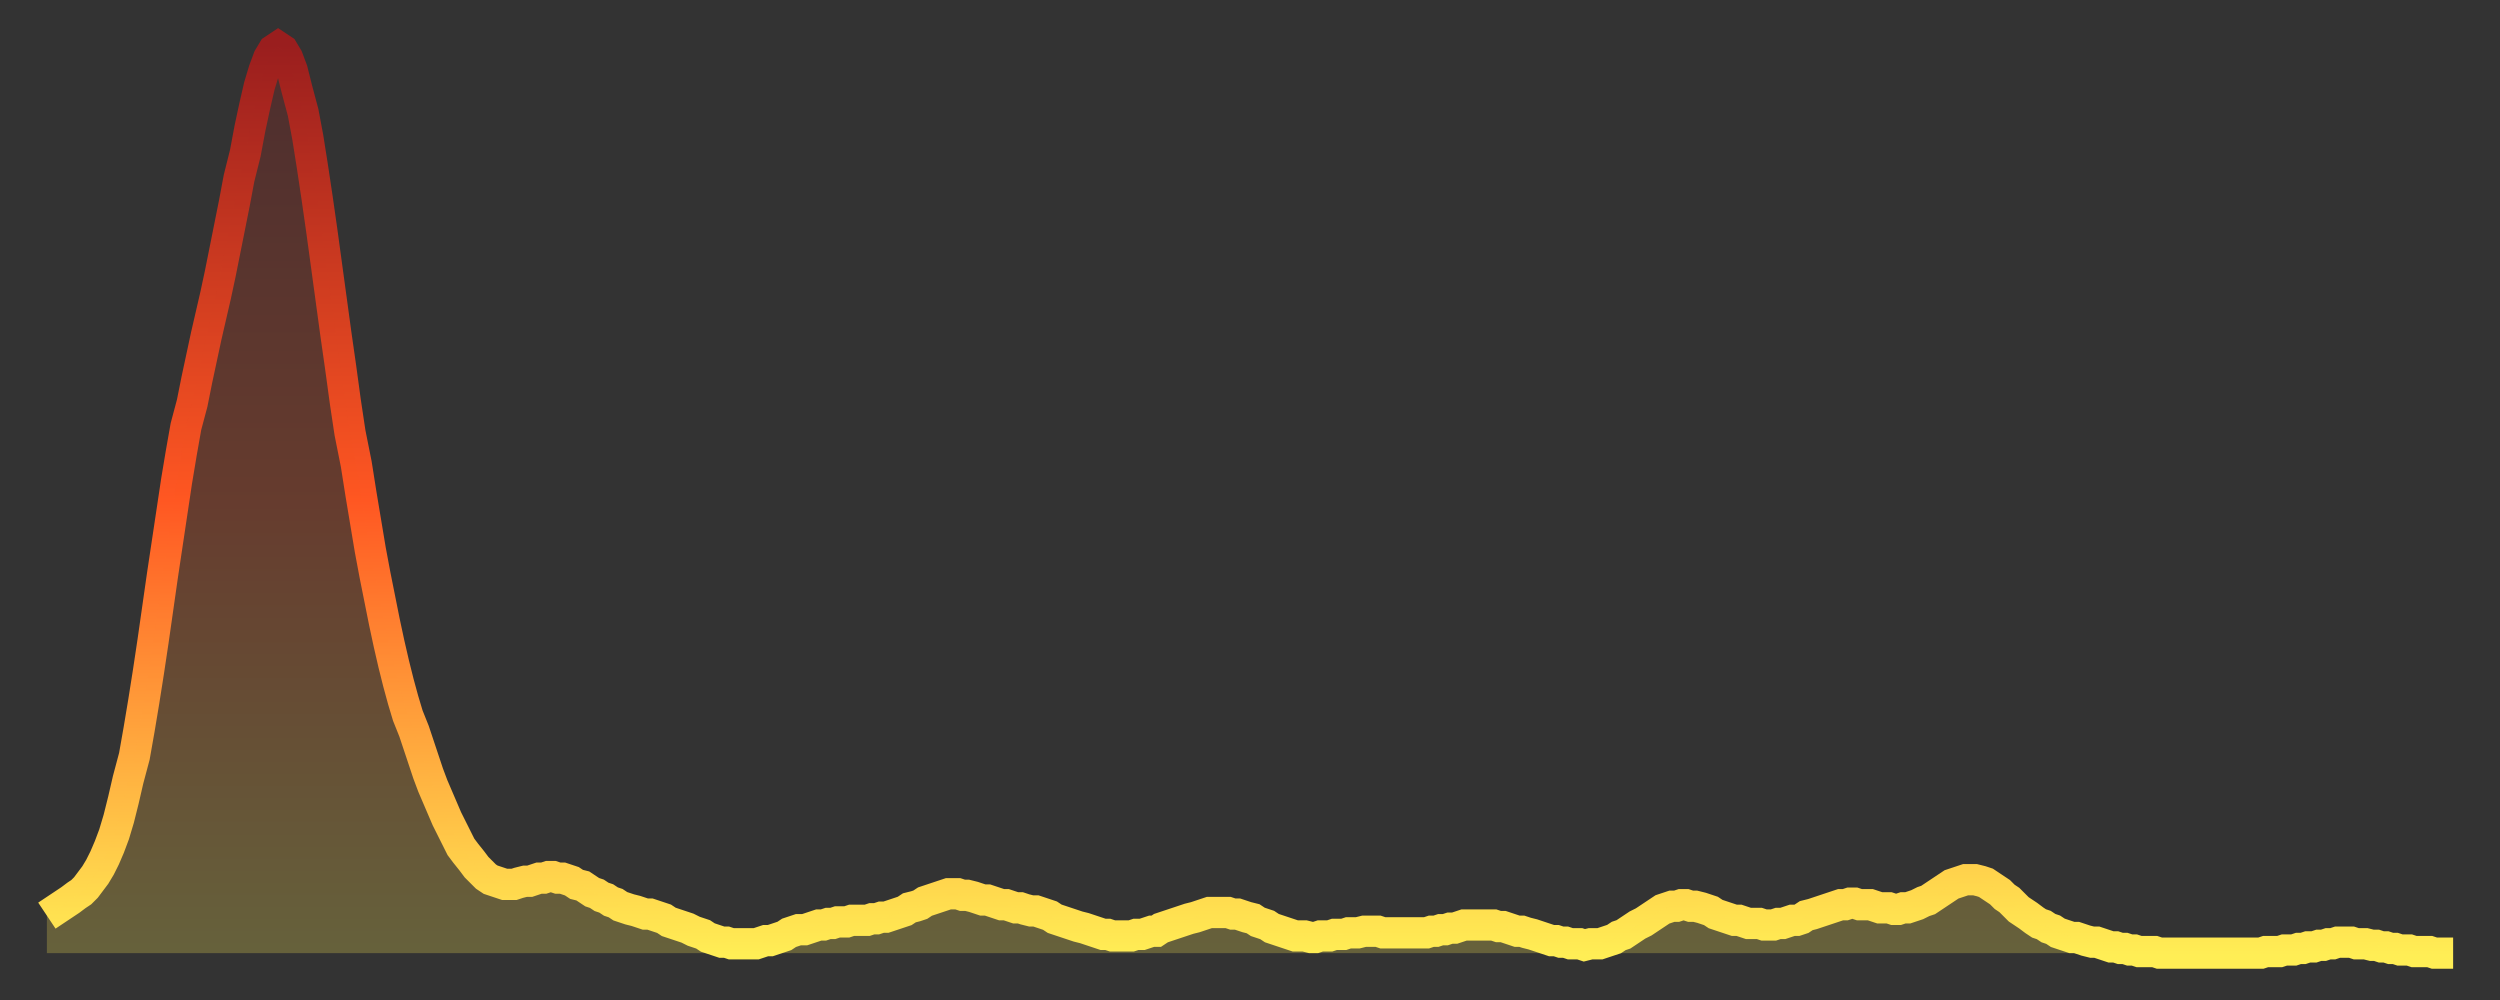
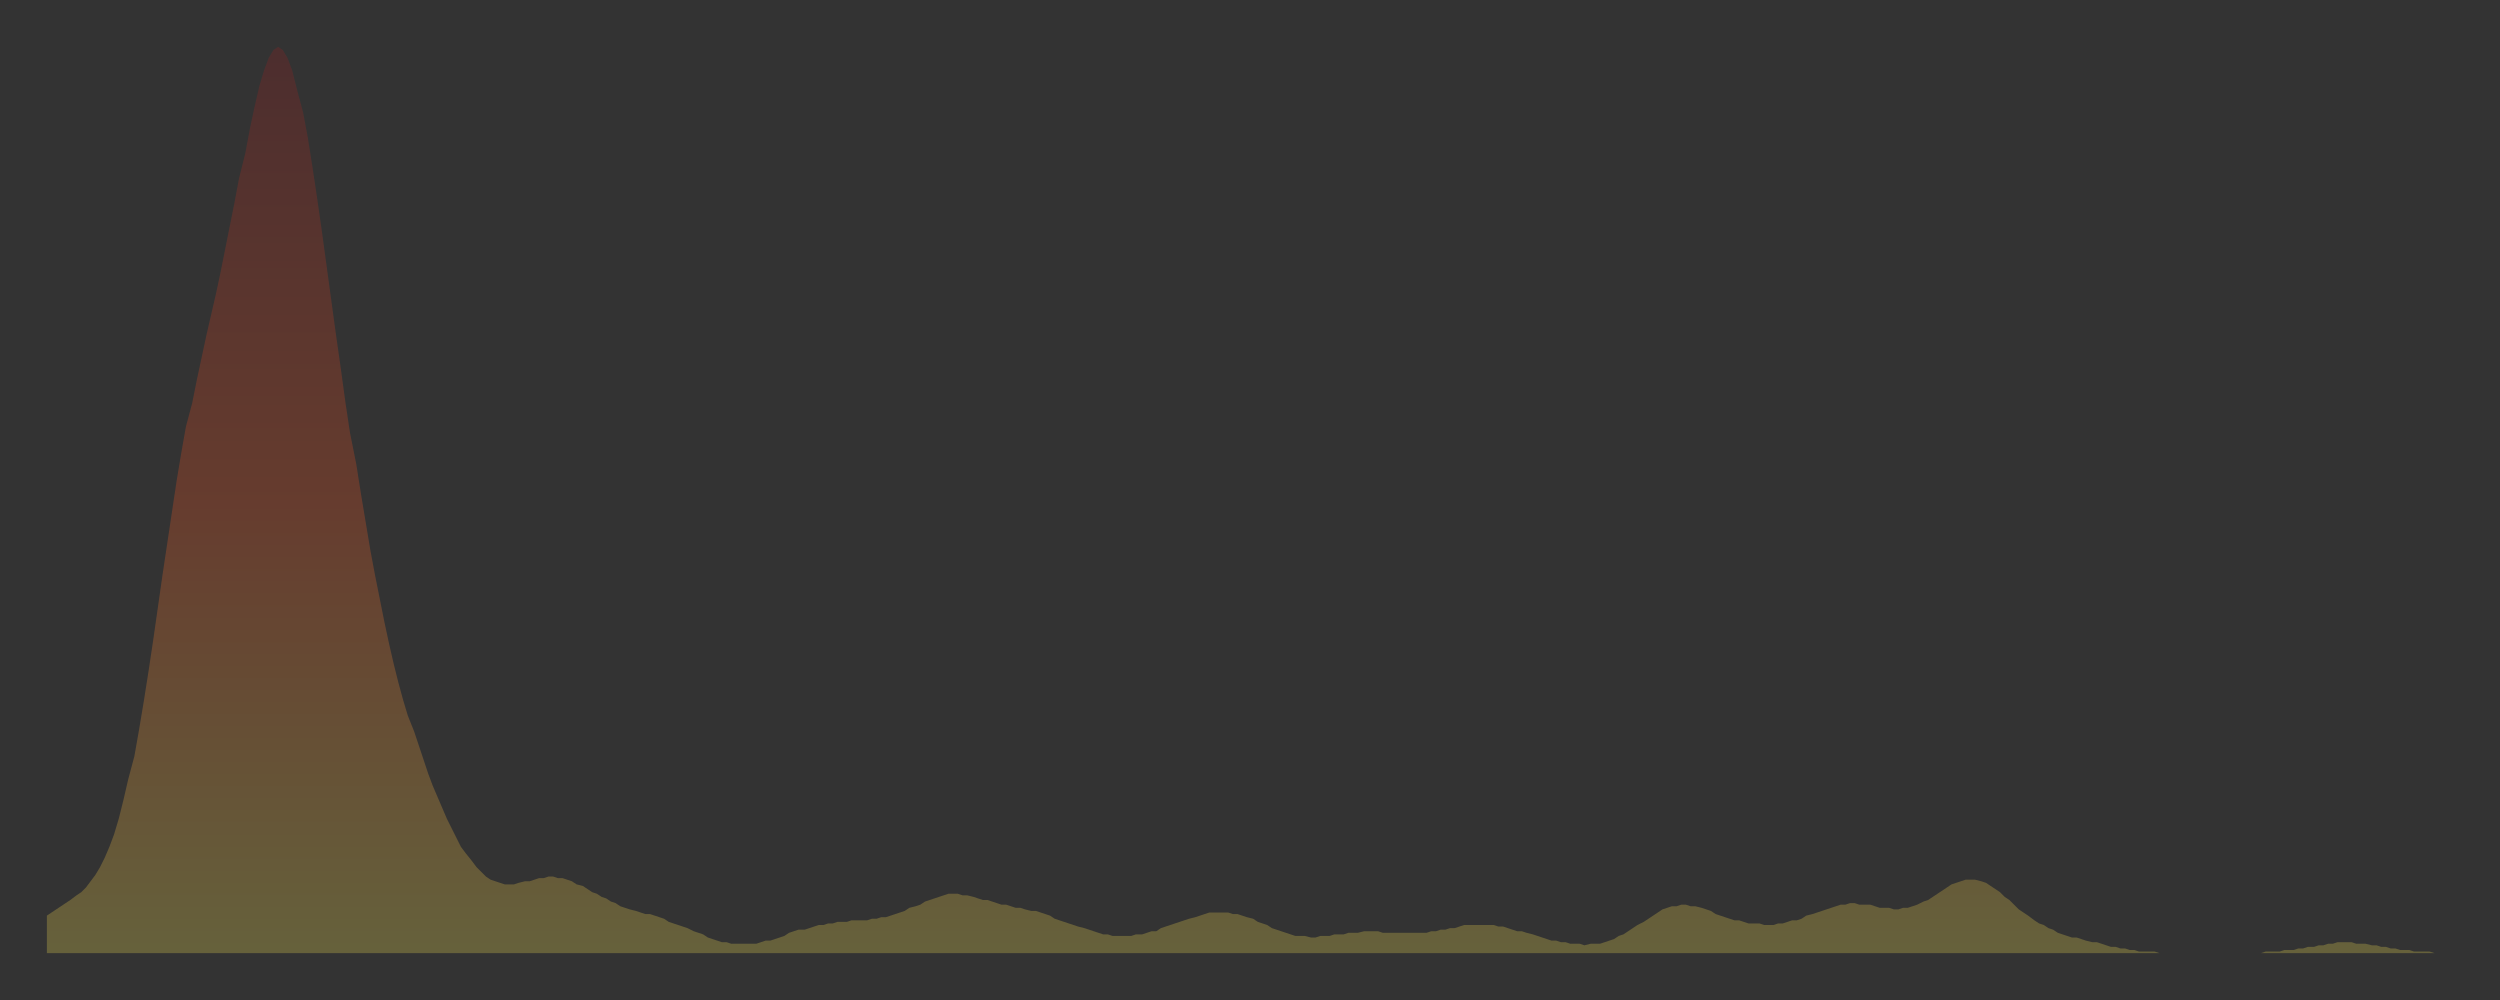
<svg xmlns="http://www.w3.org/2000/svg" baseProfile="full" height="64" version="1.1" width="160">
  <rect width="100%" height="100%" fill="#333333" stroke="none" />
  <defs>
    <linearGradient id="id6501548" x1="0" x2="0" y1="0" y2="1">
      <stop offset="0%" stop-color="#9a1e1e" />
      <stop offset="50%" stop-color="#ff5722" />
      <stop offset="100%" stop-color="#ffee55" />
    </linearGradient>
  </defs>
  <g transform="translate(3,3)">
    <g>
-       <path d="M 0.0 55.6 0.3 55.4 0.6 55.2 0.9 55.0 1.2 54.8 1.5 54.6 1.9 54.3 2.2 54.1 2.5 53.8 2.8 53.4 3.1 53.0 3.4 52.5 3.7 51.9 4.0 51.2 4.3 50.4 4.6 49.4 4.9 48.2 5.2 46.9 5.6 45.4 5.9 43.7 6.2 41.9 6.5 40.0 6.8 38.0 7.1 35.9 7.4 33.8 7.7 31.8 8.0 29.8 8.3 27.8 8.6 26.0 8.9 24.3 9.3 22.8 9.6 21.3 9.9 19.9 10.2 18.5 10.5 17.2 10.8 15.9 11.1 14.5 11.4 13.0 11.7 11.5 12.0 10.0 12.3 8.4 12.7 6.8 13.0 5.2 13.3 3.8 13.6 2.5 13.9 1.5 14.2 0.7 14.5 0.2 14.8 0.0 15.1 0.2 15.4 0.7 15.7 1.5 16.0 2.7 16.4 4.2 16.7 5.8 17.0 7.7 17.3 9.7 17.6 11.8 17.9 14.0 18.2 16.2 18.5 18.4 18.8 20.5 19.1 22.7 19.4 24.7 19.8 26.7 20.1 28.6 20.4 30.4 20.7 32.2 21.0 33.8 21.3 35.3 21.6 36.8 21.9 38.2 22.2 39.5 22.5 40.7 22.8 41.8 23.1 42.8 23.5 43.8 23.8 44.7 24.1 45.6 24.4 46.5 24.7 47.3 25.0 48.0 25.3 48.7 25.6 49.4 25.9 50.0 26.2 50.6 26.5 51.2 26.8 51.6 27.2 52.1 27.5 52.5 27.8 52.8 28.1 53.1 28.4 53.3 28.7 53.4 29.0 53.5 29.3 53.6 29.6 53.6 29.9 53.6 30.2 53.5 30.6 53.4 30.9 53.4 31.2 53.3 31.5 53.2 31.8 53.2 32.1 53.1 32.4 53.1 32.7 53.2 33.0 53.2 33.3 53.3 33.6 53.4 33.9 53.6 34.3 53.7 34.6 53.9 34.9 54.1 35.2 54.2 35.5 54.4 35.8 54.5 36.1 54.7 36.4 54.8 36.7 55.0 37.0 55.1 37.3 55.2 37.7 55.3 38.0 55.4 38.3 55.5 38.6 55.5 38.9 55.6 39.2 55.7 39.5 55.8 39.8 56.0 40.1 56.1 40.4 56.2 40.7 56.3 41.0 56.4 41.4 56.6 41.7 56.7 42.0 56.8 42.3 57.0 42.6 57.1 42.9 57.2 43.2 57.3 43.5 57.3 43.8 57.4 44.1 57.4 44.4 57.4 44.7 57.4 45.1 57.4 45.4 57.4 45.7 57.3 46.0 57.2 46.3 57.2 46.6 57.1 46.9 57.0 47.2 56.9 47.5 56.7 47.8 56.6 48.1 56.5 48.5 56.5 48.8 56.4 49.1 56.3 49.4 56.2 49.7 56.2 50.0 56.1 50.3 56.1 50.6 56.0 50.9 56.0 51.2 56.0 51.5 55.9 51.8 55.9 52.2 55.9 52.5 55.9 52.8 55.8 53.1 55.8 53.4 55.7 53.7 55.7 54.0 55.6 54.3 55.5 54.6 55.4 54.9 55.3 55.2 55.1 55.6 55.0 55.9 54.9 56.2 54.7 56.5 54.6 56.8 54.5 57.1 54.4 57.4 54.3 57.7 54.2 58.0 54.2 58.3 54.2 58.6 54.3 58.9 54.3 59.3 54.4 59.6 54.5 59.9 54.6 60.2 54.6 60.5 54.7 60.8 54.8 61.1 54.9 61.4 54.9 61.7 55.0 62.0 55.1 62.3 55.1 62.6 55.2 63.0 55.3 63.3 55.3 63.6 55.4 63.9 55.5 64.2 55.6 64.5 55.8 64.8 55.9 65.1 56.0 65.4 56.1 65.7 56.2 66.0 56.3 66.4 56.4 66.7 56.5 67.0 56.6 67.3 56.7 67.6 56.8 67.9 56.8 68.2 56.9 68.5 56.9 68.8 56.9 69.1 56.9 69.4 56.9 69.7 56.8 70.1 56.8 70.4 56.7 70.7 56.6 71.0 56.6 71.3 56.4 71.6 56.3 71.9 56.2 72.2 56.1 72.5 56.0 72.8 55.9 73.1 55.8 73.5 55.7 73.8 55.6 74.1 55.5 74.4 55.4 74.7 55.4 75.0 55.4 75.3 55.4 75.6 55.4 75.9 55.5 76.2 55.5 76.5 55.6 76.8 55.7 77.2 55.8 77.5 56.0 77.8 56.1 78.1 56.2 78.4 56.4 78.7 56.5 79.0 56.6 79.3 56.7 79.6 56.8 79.9 56.9 80.2 56.9 80.5 56.9 80.9 57.0 81.2 57.0 81.5 56.9 81.8 56.9 82.1 56.9 82.4 56.8 82.7 56.8 83.0 56.8 83.3 56.7 83.6 56.7 83.9 56.7 84.3 56.6 84.6 56.6 84.9 56.6 85.2 56.6 85.5 56.7 85.8 56.7 86.1 56.7 86.4 56.7 86.7 56.7 87.0 56.7 87.3 56.7 87.6 56.7 88.0 56.7 88.3 56.7 88.6 56.6 88.9 56.6 89.2 56.5 89.5 56.5 89.8 56.4 90.1 56.4 90.4 56.3 90.7 56.2 91.0 56.2 91.4 56.2 91.7 56.2 92.0 56.2 92.3 56.2 92.6 56.2 92.9 56.3 93.2 56.3 93.5 56.4 93.8 56.5 94.1 56.6 94.4 56.6 94.7 56.7 95.1 56.8 95.4 56.9 95.7 57.0 96.0 57.1 96.3 57.2 96.6 57.2 96.9 57.3 97.2 57.3 97.5 57.4 97.8 57.4 98.1 57.4 98.4 57.5 98.8 57.4 99.1 57.4 99.4 57.4 99.7 57.3 100.0 57.2 100.3 57.1 100.6 56.9 100.9 56.8 101.2 56.6 101.5 56.4 101.8 56.2 102.2 56.0 102.5 55.8 102.8 55.6 103.1 55.4 103.4 55.2 103.7 55.1 104.0 55.0 104.3 55.0 104.6 54.9 104.9 54.9 105.2 55.0 105.5 55.0 105.9 55.1 106.2 55.2 106.5 55.3 106.8 55.5 107.1 55.6 107.4 55.7 107.7 55.8 108.0 55.9 108.3 55.9 108.6 56.0 108.9 56.1 109.3 56.1 109.6 56.1 109.9 56.2 110.2 56.2 110.5 56.2 110.8 56.1 111.1 56.1 111.4 56.0 111.7 55.9 112.0 55.9 112.3 55.8 112.6 55.6 113.0 55.5 113.3 55.4 113.6 55.3 113.9 55.2 114.2 55.1 114.5 55.0 114.8 54.9 115.1 54.9 115.4 54.8 115.7 54.8 116.0 54.9 116.3 54.9 116.7 54.9 117.0 55.0 117.3 55.1 117.6 55.1 117.9 55.1 118.2 55.2 118.5 55.2 118.8 55.1 119.1 55.1 119.4 55.0 119.7 54.9 120.1 54.7 120.4 54.6 120.7 54.4 121.0 54.2 121.3 54.0 121.6 53.8 121.9 53.6 122.2 53.5 122.5 53.4 122.8 53.3 123.1 53.3 123.4 53.3 123.8 53.4 124.1 53.5 124.4 53.7 124.7 53.9 125.0 54.1 125.3 54.4 125.6 54.6 125.9 54.9 126.2 55.2 126.5 55.4 126.8 55.6 127.2 55.9 127.5 56.1 127.8 56.2 128.1 56.4 128.4 56.5 128.7 56.7 129.0 56.8 129.3 56.9 129.6 57.0 129.9 57.0 130.2 57.1 130.5 57.2 130.9 57.3 131.2 57.3 131.5 57.4 131.8 57.5 132.1 57.6 132.4 57.6 132.7 57.7 133.0 57.7 133.3 57.8 133.6 57.8 133.9 57.9 134.2 57.9 134.6 57.9 134.9 57.9 135.2 58.0 135.5 58.0 135.8 58.0 136.1 58.0 136.4 58.0 136.7 58.0 137.0 58.0 137.3 58.0 137.6 58.0 138.0 58.0 138.3 58.0 138.6 58.0 138.9 58.0 139.2 58.0 139.5 58.0 139.8 58.0 140.1 58.0 140.4 58.0 140.7 58.0 141.0 58.0 141.3 58.0 141.7 58.0 142.0 57.9 142.3 57.9 142.6 57.9 142.9 57.9 143.2 57.8 143.5 57.8 143.8 57.8 144.1 57.7 144.4 57.7 144.7 57.6 145.1 57.6 145.4 57.5 145.7 57.5 146.0 57.4 146.3 57.4 146.6 57.3 146.9 57.3 147.2 57.3 147.5 57.3 147.8 57.4 148.1 57.4 148.4 57.4 148.8 57.5 149.1 57.5 149.4 57.6 149.7 57.6 150.0 57.7 150.3 57.7 150.6 57.8 150.9 57.8 151.2 57.8 151.5 57.9 151.8 57.9 152.1 57.9 152.5 57.9 152.8 58.0 153.1 58.0 153.4 58.0 153.7 58.0 154.0 58.0" fill="none" id="graph-curve" opacity="1" stroke="url(#id6501548)" stroke-width="2" />
      <path d="M 0 58 L 0.0 55.6 0.3 55.4 0.6 55.2 0.9 55.0 1.2 54.8 1.5 54.6 1.9 54.3 2.2 54.1 2.5 53.8 2.8 53.4 3.1 53.0 3.4 52.5 3.7 51.9 4.0 51.2 4.3 50.4 4.6 49.4 4.9 48.2 5.2 46.9 5.6 45.4 5.9 43.7 6.2 41.9 6.5 40.0 6.8 38.0 7.1 35.9 7.4 33.8 7.7 31.8 8.0 29.8 8.3 27.8 8.6 26.0 8.9 24.3 9.3 22.8 9.6 21.3 9.9 19.9 10.2 18.5 10.5 17.2 10.8 15.9 11.1 14.5 11.4 13.0 11.7 11.5 12.0 10.0 12.3 8.4 12.7 6.8 13.0 5.2 13.3 3.8 13.6 2.5 13.9 1.5 14.2 0.7 14.5 0.2 14.8 0.0 15.1 0.2 15.4 0.7 15.7 1.5 16.0 2.7 16.4 4.2 16.7 5.8 17.0 7.7 17.3 9.7 17.6 11.8 17.9 14.0 18.2 16.2 18.5 18.4 18.8 20.5 19.1 22.7 19.4 24.7 19.8 26.7 20.1 28.6 20.4 30.4 20.7 32.2 21.0 33.8 21.3 35.3 21.6 36.8 21.9 38.2 22.2 39.5 22.5 40.7 22.8 41.8 23.1 42.8 23.5 43.8 23.8 44.7 24.1 45.6 24.4 46.5 24.7 47.3 25.0 48.0 25.3 48.7 25.6 49.4 25.9 50.0 26.2 50.6 26.5 51.2 26.8 51.6 27.2 52.1 27.5 52.5 27.8 52.8 28.1 53.1 28.4 53.3 28.7 53.4 29.0 53.5 29.3 53.6 29.6 53.6 29.9 53.6 30.2 53.5 30.6 53.4 30.9 53.4 31.2 53.3 31.5 53.2 31.8 53.2 32.1 53.1 32.4 53.1 32.7 53.2 33.0 53.2 33.3 53.3 33.6 53.4 33.9 53.6 34.3 53.7 34.6 53.9 34.9 54.1 35.2 54.2 35.5 54.4 35.8 54.5 36.1 54.7 36.4 54.8 36.7 55.0 37.0 55.1 37.3 55.2 37.7 55.3 38.0 55.4 38.3 55.5 38.6 55.5 38.9 55.6 39.2 55.7 39.5 55.8 39.8 56.0 40.1 56.1 40.4 56.2 40.7 56.3 41.0 56.4 41.4 56.6 41.7 56.7 42.0 56.8 42.3 57.0 42.6 57.1 42.9 57.2 43.2 57.3 43.5 57.3 43.8 57.4 44.1 57.4 44.4 57.4 44.7 57.4 45.1 57.4 45.4 57.4 45.7 57.3 46.0 57.2 46.3 57.2 46.6 57.1 46.9 57.0 47.2 56.9 47.5 56.7 47.8 56.6 48.1 56.5 48.5 56.5 48.8 56.4 49.1 56.3 49.4 56.2 49.7 56.2 50.0 56.1 50.3 56.1 50.6 56.0 50.9 56.0 51.2 56.0 51.5 55.9 51.8 55.9 52.2 55.9 52.5 55.9 52.8 55.8 53.1 55.8 53.4 55.7 53.7 55.7 54.0 55.6 54.3 55.5 54.6 55.4 54.9 55.3 55.2 55.1 55.6 55.0 55.9 54.9 56.2 54.7 56.5 54.6 56.8 54.5 57.1 54.4 57.4 54.3 57.7 54.2 58.0 54.2 58.3 54.2 58.6 54.3 58.9 54.3 59.3 54.4 59.6 54.5 59.9 54.6 60.2 54.6 60.5 54.7 60.8 54.8 61.1 54.9 61.4 54.9 61.7 55.0 62.0 55.1 62.3 55.1 62.6 55.2 63.0 55.3 63.3 55.3 63.6 55.4 63.9 55.5 64.2 55.6 64.5 55.8 64.8 55.9 65.1 56.0 65.4 56.1 65.7 56.2 66.0 56.3 66.4 56.4 66.7 56.5 67.0 56.6 67.3 56.7 67.6 56.8 67.9 56.8 68.2 56.9 68.5 56.9 68.8 56.9 69.1 56.9 69.4 56.9 69.7 56.8 70.1 56.8 70.4 56.7 70.7 56.6 71.0 56.6 71.3 56.4 71.6 56.3 71.9 56.2 72.2 56.1 72.5 56.0 72.8 55.9 73.1 55.8 73.5 55.7 73.8 55.6 74.1 55.5 74.4 55.4 74.7 55.4 75.0 55.4 75.3 55.4 75.6 55.4 75.9 55.5 76.2 55.5 76.5 55.6 76.8 55.7 77.2 55.8 77.5 56.0 77.8 56.1 78.1 56.2 78.4 56.4 78.7 56.5 79.0 56.6 79.3 56.7 79.6 56.8 79.9 56.9 80.2 56.9 80.5 56.9 80.9 57.0 81.2 57.0 81.5 56.9 81.8 56.9 82.1 56.9 82.4 56.8 82.7 56.8 83.0 56.8 83.3 56.7 83.6 56.7 83.9 56.7 84.3 56.6 84.6 56.6 84.9 56.6 85.2 56.6 85.5 56.7 85.8 56.7 86.1 56.7 86.4 56.7 86.7 56.7 87.0 56.7 87.3 56.7 87.6 56.7 88.0 56.7 88.3 56.7 88.6 56.6 88.9 56.6 89.2 56.5 89.5 56.5 89.8 56.4 90.1 56.4 90.4 56.3 90.7 56.2 91.0 56.2 91.4 56.2 91.7 56.2 92.0 56.2 92.3 56.2 92.6 56.2 92.9 56.3 93.2 56.3 93.5 56.4 93.8 56.5 94.1 56.6 94.4 56.6 94.7 56.7 95.1 56.8 95.4 56.9 95.7 57.0 96.0 57.1 96.3 57.2 96.6 57.2 96.9 57.3 97.2 57.3 97.5 57.4 97.8 57.4 98.1 57.4 98.4 57.5 98.8 57.4 99.1 57.4 99.4 57.4 99.7 57.3 100.0 57.2 100.3 57.1 100.6 56.9 100.9 56.8 101.2 56.6 101.5 56.4 101.8 56.2 102.2 56.0 102.5 55.8 102.8 55.6 103.1 55.4 103.4 55.2 103.7 55.1 104.0 55.0 104.3 55.0 104.6 54.9 104.9 54.9 105.2 55.0 105.5 55.0 105.9 55.1 106.2 55.2 106.5 55.3 106.8 55.5 107.1 55.6 107.4 55.7 107.7 55.8 108.0 55.9 108.3 55.9 108.6 56.0 108.9 56.1 109.3 56.1 109.6 56.1 109.9 56.2 110.2 56.2 110.5 56.2 110.8 56.1 111.1 56.1 111.4 56.0 111.7 55.9 112.0 55.9 112.3 55.8 112.6 55.6 113.0 55.5 113.3 55.4 113.6 55.3 113.9 55.2 114.2 55.1 114.5 55.0 114.8 54.9 115.1 54.9 115.4 54.8 115.7 54.8 116.0 54.9 116.3 54.9 116.7 54.9 117.0 55.0 117.3 55.1 117.6 55.1 117.9 55.1 118.2 55.2 118.5 55.2 118.8 55.1 119.1 55.1 119.4 55.0 119.7 54.9 120.1 54.7 120.4 54.6 120.7 54.4 121.0 54.2 121.3 54.0 121.6 53.8 121.9 53.6 122.2 53.5 122.5 53.4 122.8 53.3 123.1 53.3 123.4 53.3 123.8 53.4 124.1 53.5 124.4 53.7 124.7 53.9 125.0 54.1 125.3 54.4 125.6 54.6 125.9 54.9 126.2 55.2 126.5 55.4 126.8 55.6 127.2 55.9 127.5 56.1 127.8 56.2 128.1 56.4 128.4 56.5 128.7 56.7 129.0 56.8 129.3 56.9 129.6 57.0 129.9 57.0 130.2 57.1 130.5 57.2 130.9 57.3 131.2 57.3 131.5 57.4 131.8 57.5 132.1 57.6 132.4 57.6 132.7 57.7 133.0 57.7 133.3 57.8 133.6 57.8 133.9 57.9 134.2 57.9 134.6 57.9 134.9 57.9 135.2 58.0 135.5 58.0 135.8 58.0 136.1 58.0 136.4 58.0 136.7 58.0 137.0 58.0 137.3 58.0 137.6 58.0 138.0 58.0 138.3 58.0 138.6 58.0 138.9 58.0 139.2 58.0 139.5 58.0 139.8 58.0 140.1 58.0 140.4 58.0 140.7 58.0 141.0 58.0 141.3 58.0 141.7 58.0 142.0 57.9 142.3 57.9 142.6 57.9 142.9 57.9 143.2 57.8 143.5 57.8 143.8 57.8 144.1 57.7 144.4 57.7 144.7 57.6 145.1 57.6 145.4 57.5 145.7 57.5 146.0 57.4 146.3 57.4 146.6 57.3 146.9 57.3 147.2 57.3 147.5 57.3 147.8 57.4 148.1 57.4 148.4 57.4 148.8 57.5 149.1 57.5 149.4 57.6 149.7 57.6 150.0 57.7 150.3 57.7 150.6 57.8 150.9 57.8 151.2 57.8 151.5 57.9 151.8 57.9 152.1 57.9 152.5 57.9 152.8 58.0 153.1 58.0 153.4 58.0 153.7 58.0 154.0 58.0 154 58" fill="url(#id6501548)" fill-opacity=".25" id="graph-shadow" />
    </g>
  </g>
</svg>